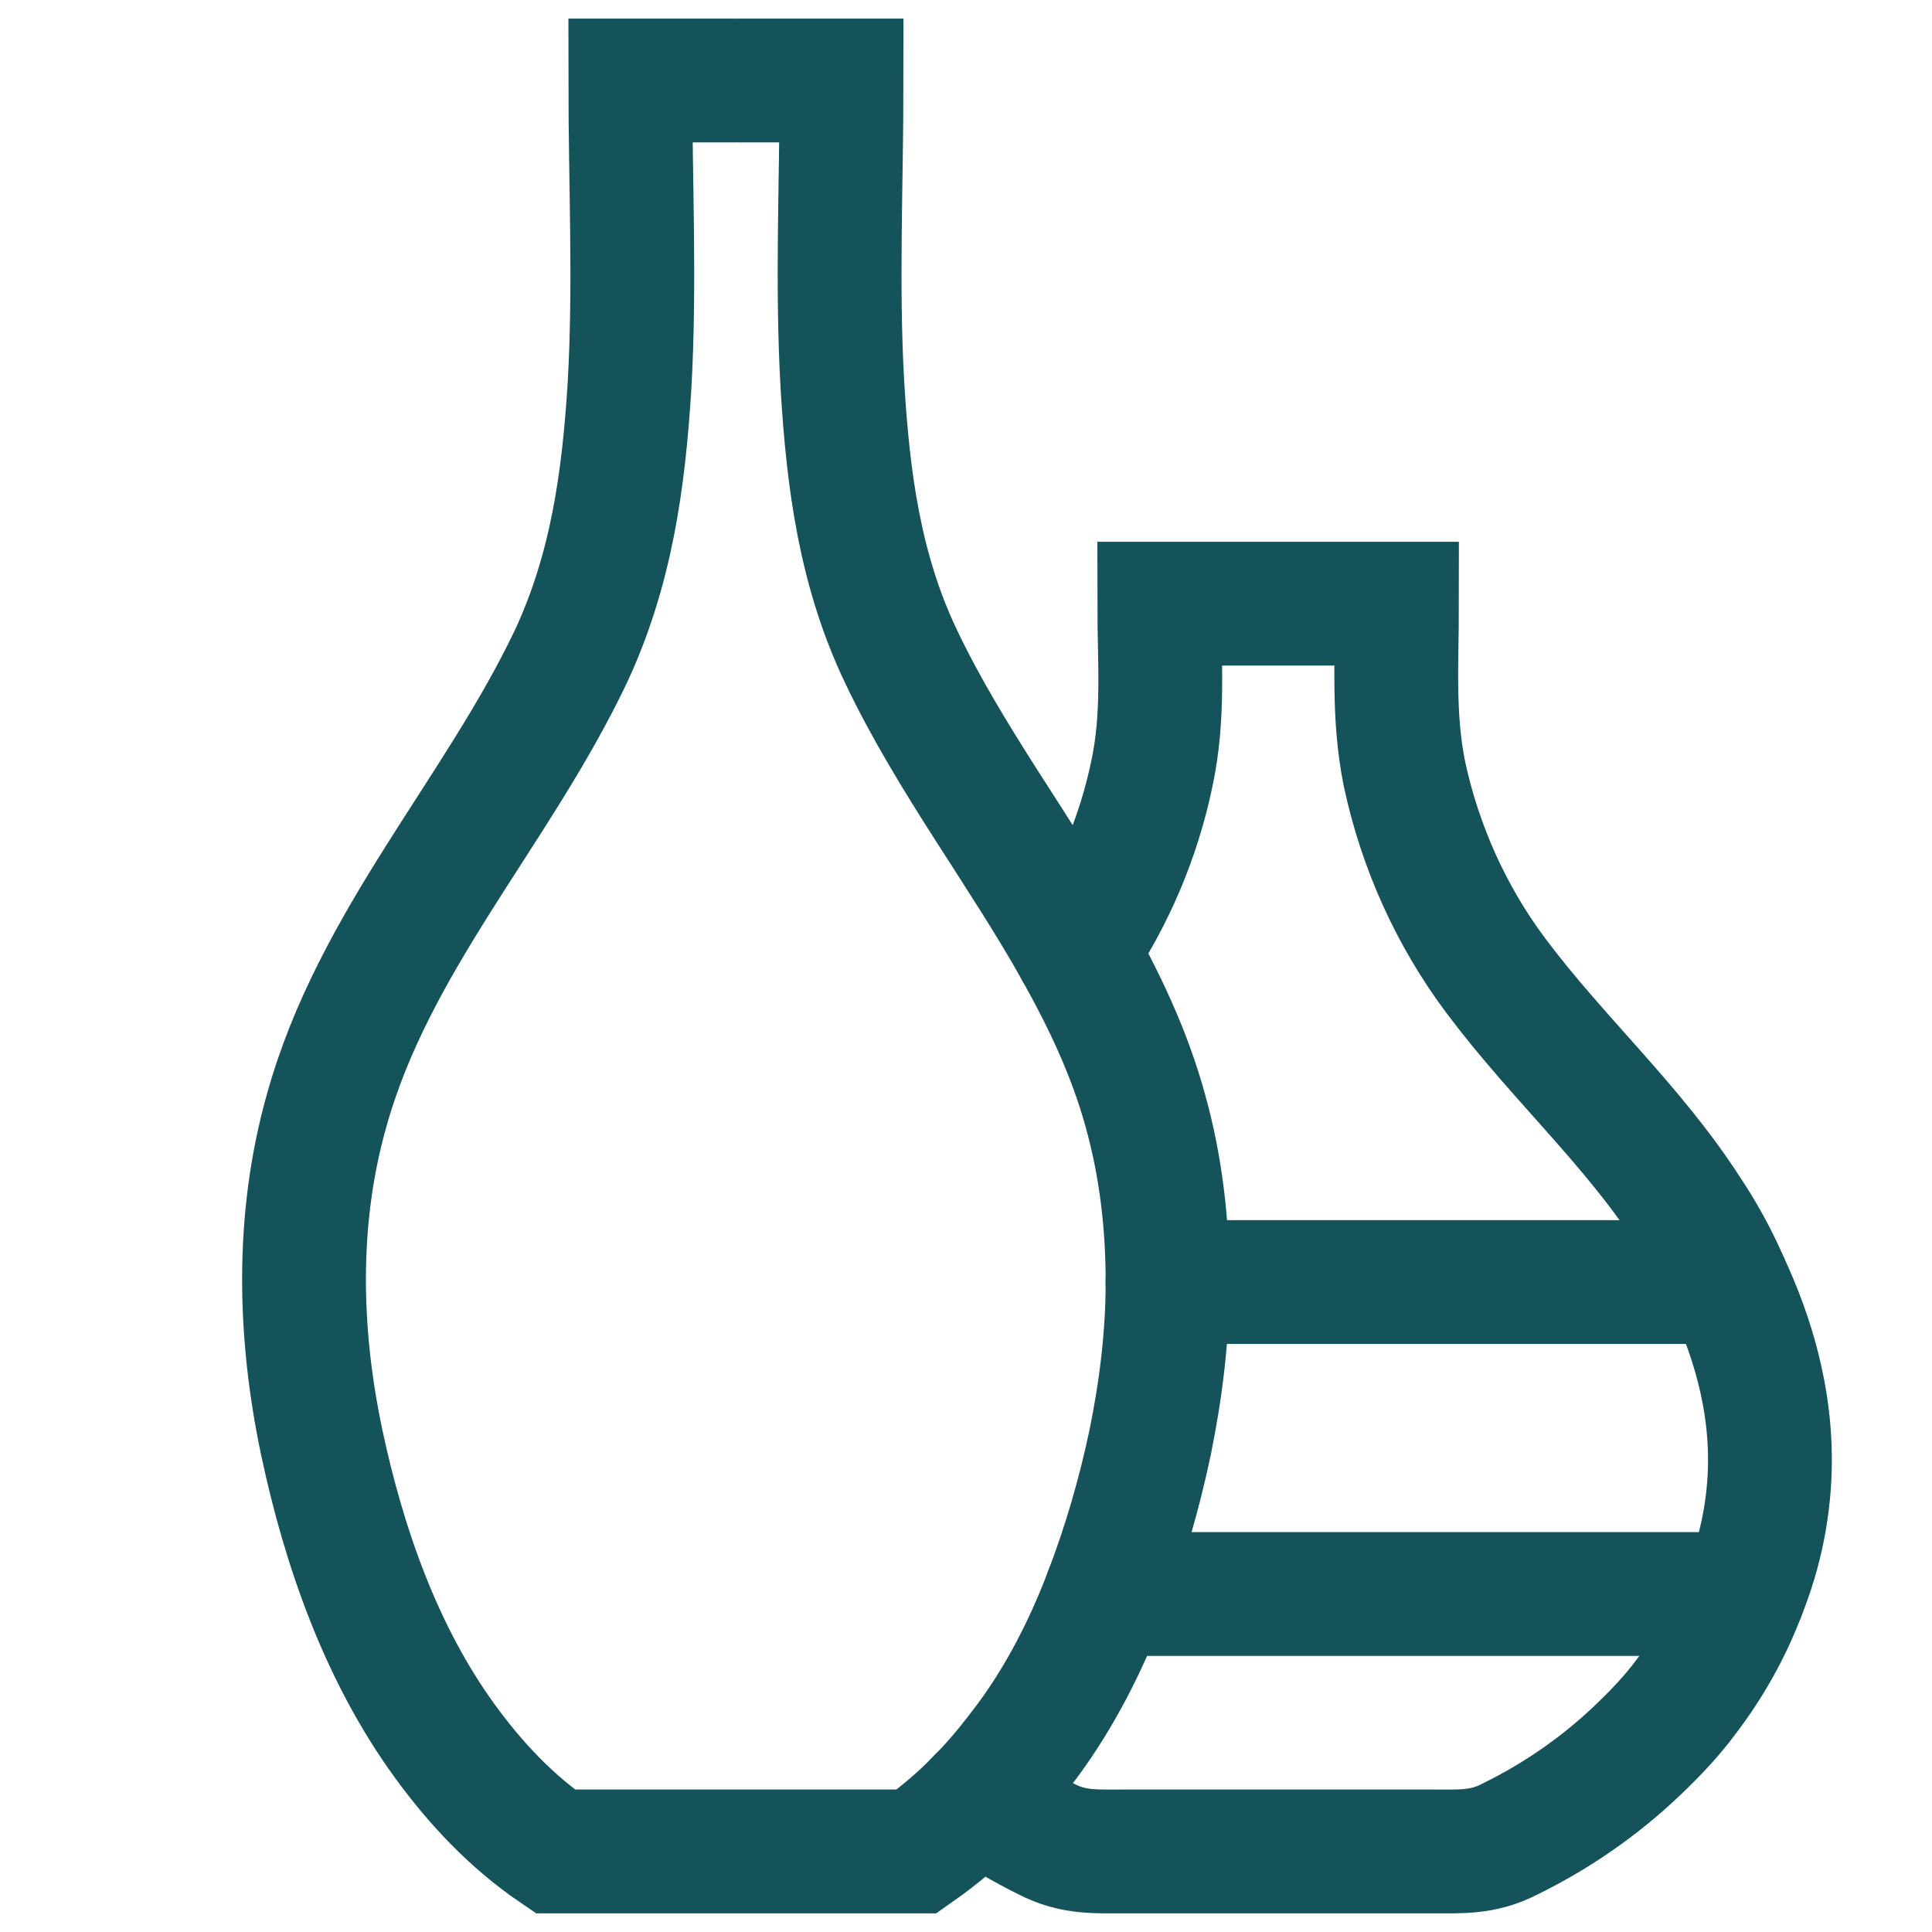
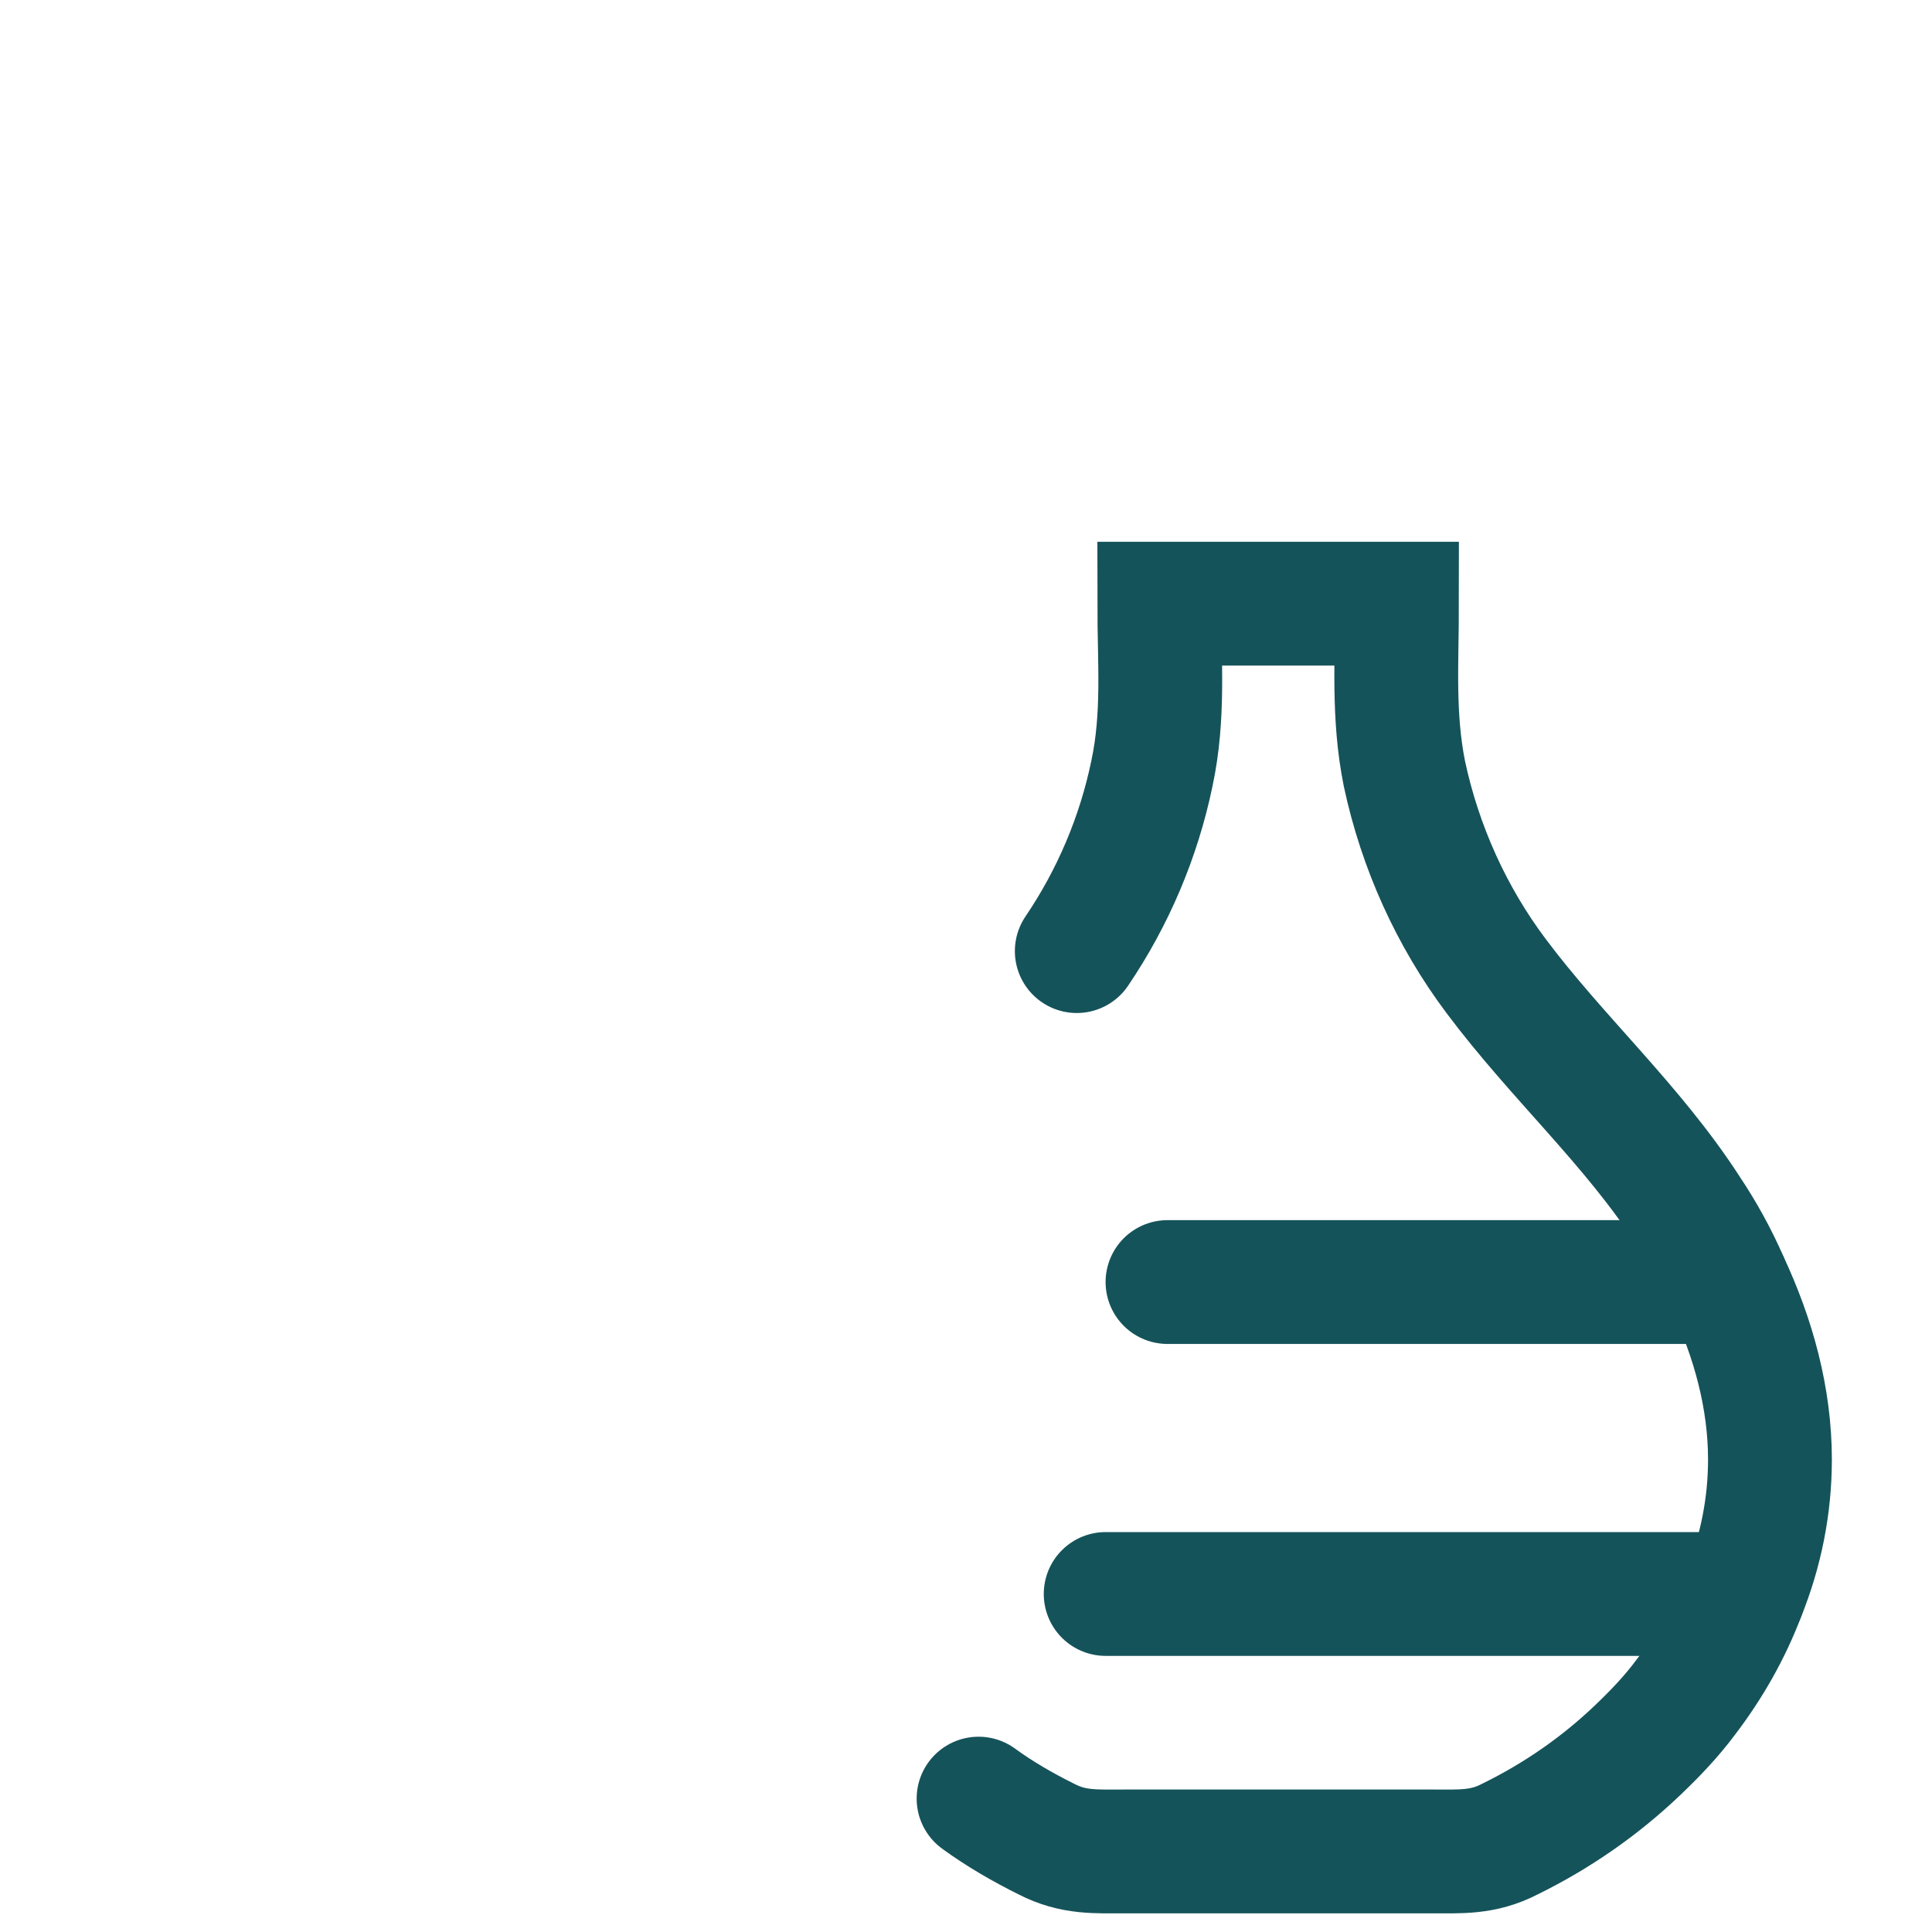
<svg xmlns="http://www.w3.org/2000/svg" width="24" height="24" viewBox="0 0 24 24" fill="none">
-   <path d="M9.101 1H7.83C7.83 2.271 7.892 3.532 7.82 4.793C7.748 5.962 7.594 7.079 7.092 8.155C6.169 10.093 4.642 11.692 4.058 13.794C3.678 15.136 3.709 16.551 3.996 17.915C4.273 19.216 4.734 20.539 5.524 21.626C5.903 22.148 6.354 22.63 6.897 22.999H11.387C11.664 22.805 11.92 22.589 12.156 22.343C12.382 22.118 12.576 21.872 12.761 21.626C13.171 21.072 13.489 20.447 13.735 19.801C13.971 19.186 14.155 18.55 14.288 17.915C14.422 17.259 14.504 16.592 14.504 15.926C14.504 15.208 14.422 14.491 14.227 13.794C14.032 13.086 13.725 12.44 13.376 11.815C12.689 10.585 11.808 9.447 11.193 8.155C10.68 7.079 10.536 5.962 10.465 4.793C10.393 3.532 10.454 2.271 10.454 1H9.183" stroke="#15535A" stroke-width="1.538" stroke-miterlimit="10" stroke-linecap="round" />
  <path d="M12.156 22.343C12.423 22.538 12.71 22.702 12.997 22.845C13.335 23.02 13.612 22.999 13.991 22.999H17.774C18.143 22.999 18.42 23.02 18.758 22.845C19.342 22.558 19.875 22.189 20.347 21.738C20.562 21.533 20.767 21.318 20.942 21.082C21.239 20.693 21.485 20.262 21.659 19.801C21.875 19.268 21.987 18.704 21.987 18.13C21.987 17.371 21.782 16.623 21.454 15.926C21.321 15.618 21.157 15.321 20.972 15.044C20.285 13.978 19.342 13.137 18.584 12.123C18.03 11.384 17.641 10.523 17.446 9.611C17.302 8.893 17.354 8.217 17.354 7.499H14.401C14.401 8.217 14.463 8.893 14.309 9.611C14.145 10.4 13.827 11.149 13.376 11.815" stroke="#15535A" stroke-width="1.538" stroke-miterlimit="10" stroke-linecap="round" />
  <path d="M21.454 15.926H14.503" stroke="#15535A" stroke-width="1.538" stroke-miterlimit="10" stroke-linecap="round" />
  <path d="M21.659 19.801H13.735" stroke="#15535A" stroke-width="1.538" stroke-miterlimit="10" stroke-linecap="round" />
</svg>